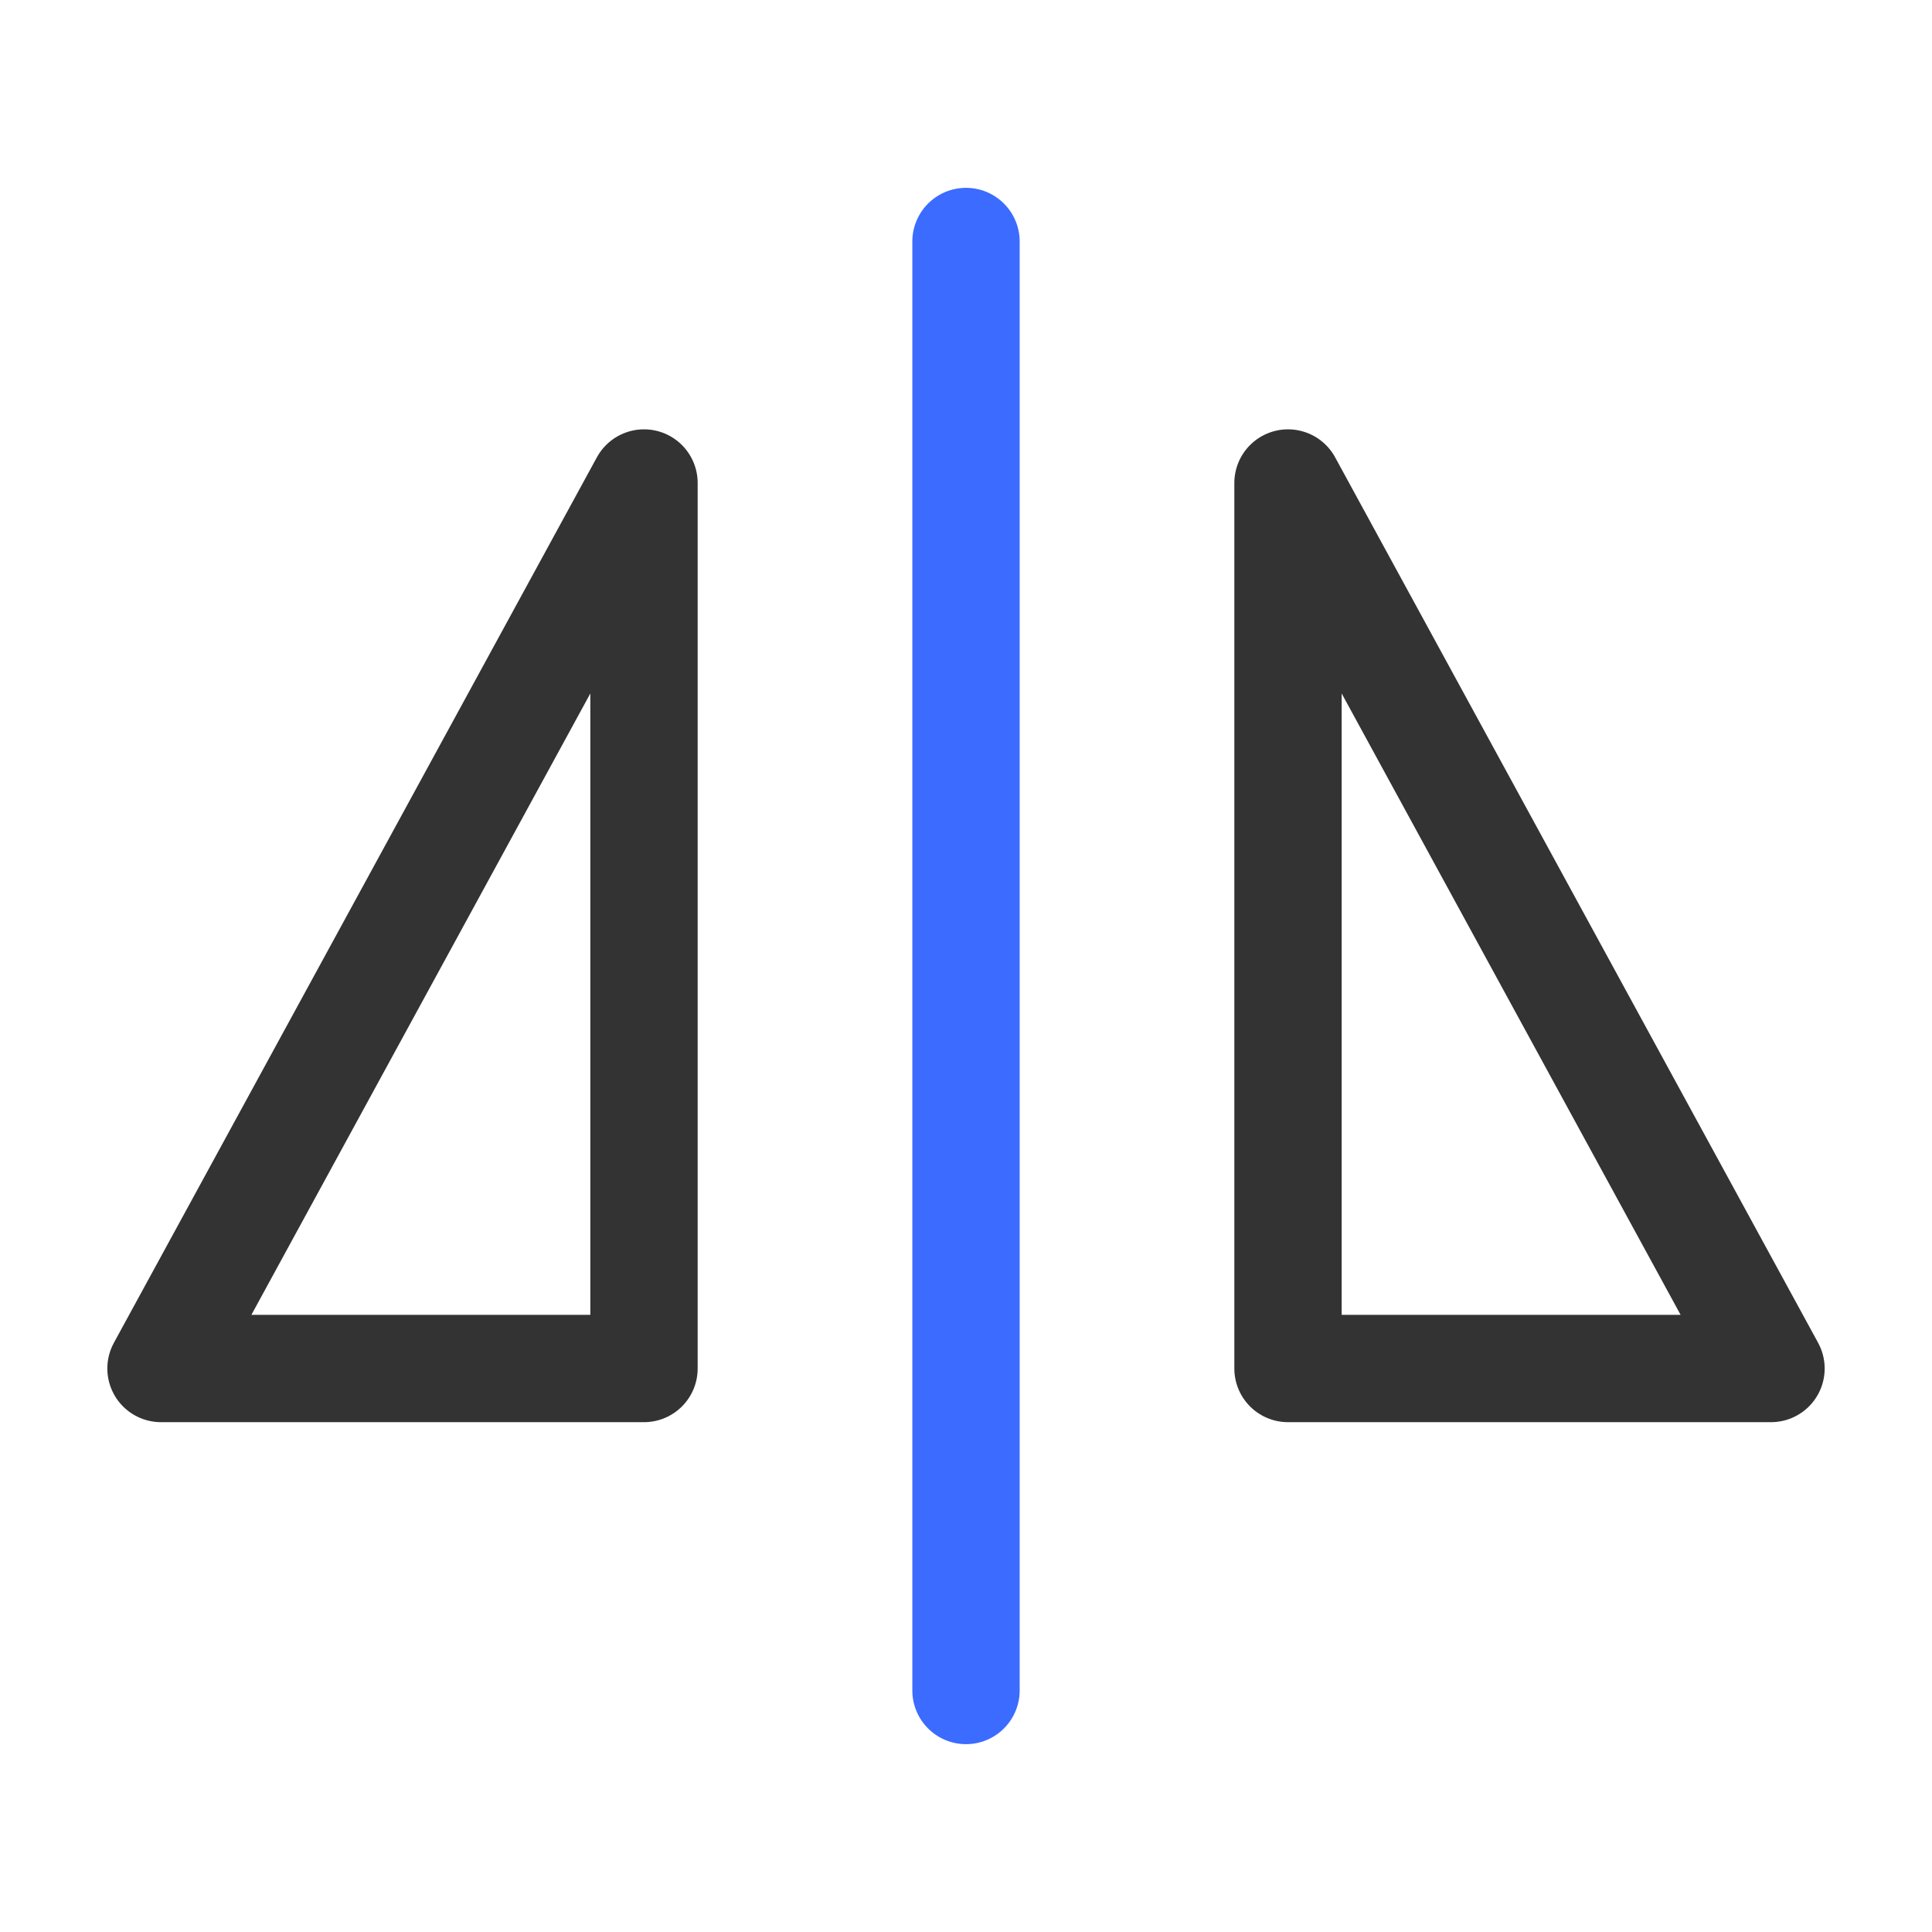
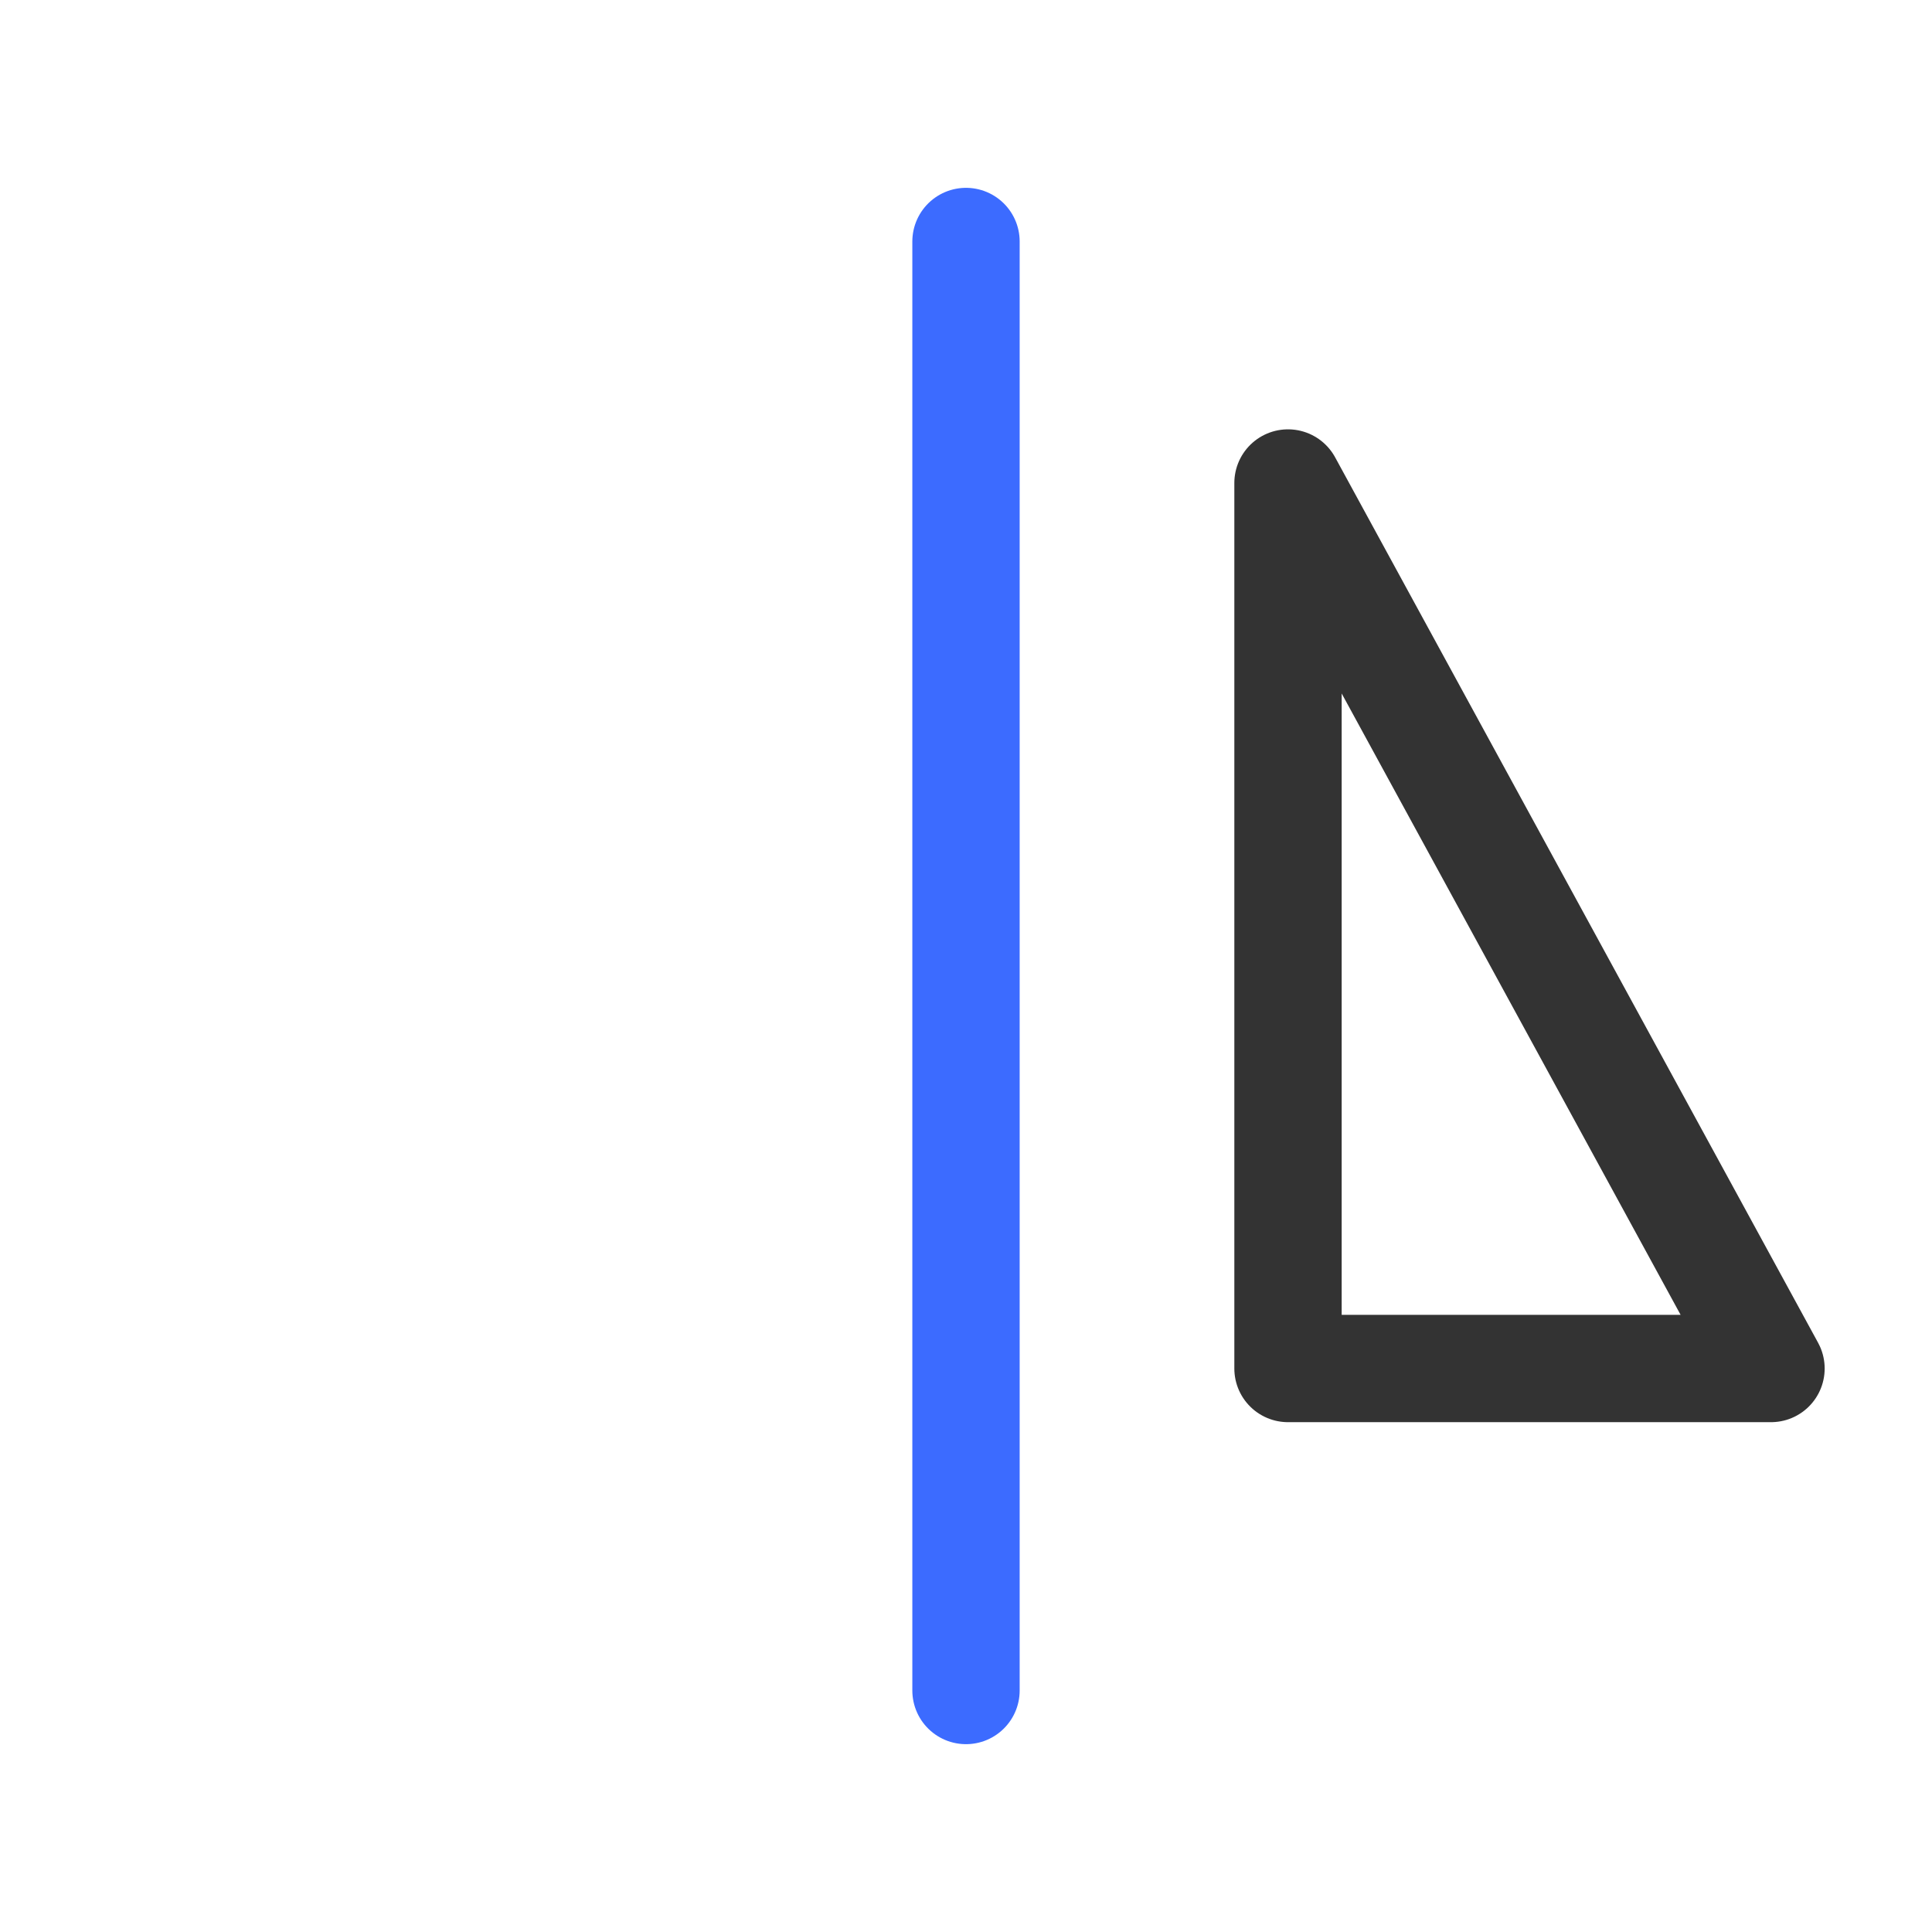
<svg xmlns="http://www.w3.org/2000/svg" width="36" height="36" viewBox="0 0 36 36" fill="none">
  <path d="M18 4.5V31.5" stroke="#3C6BFF" stroke-width="2" stroke-linecap="round" stroke-linejoin="round" />
-   <path d="M3 25.5L12 9V25.5H3Z" stroke="#333333" stroke-width="2" stroke-linejoin="round" />
  <path d="M33 25.5H24V9L33 25.5Z" stroke="#333333" stroke-width="2" stroke-linejoin="round" />
</svg>